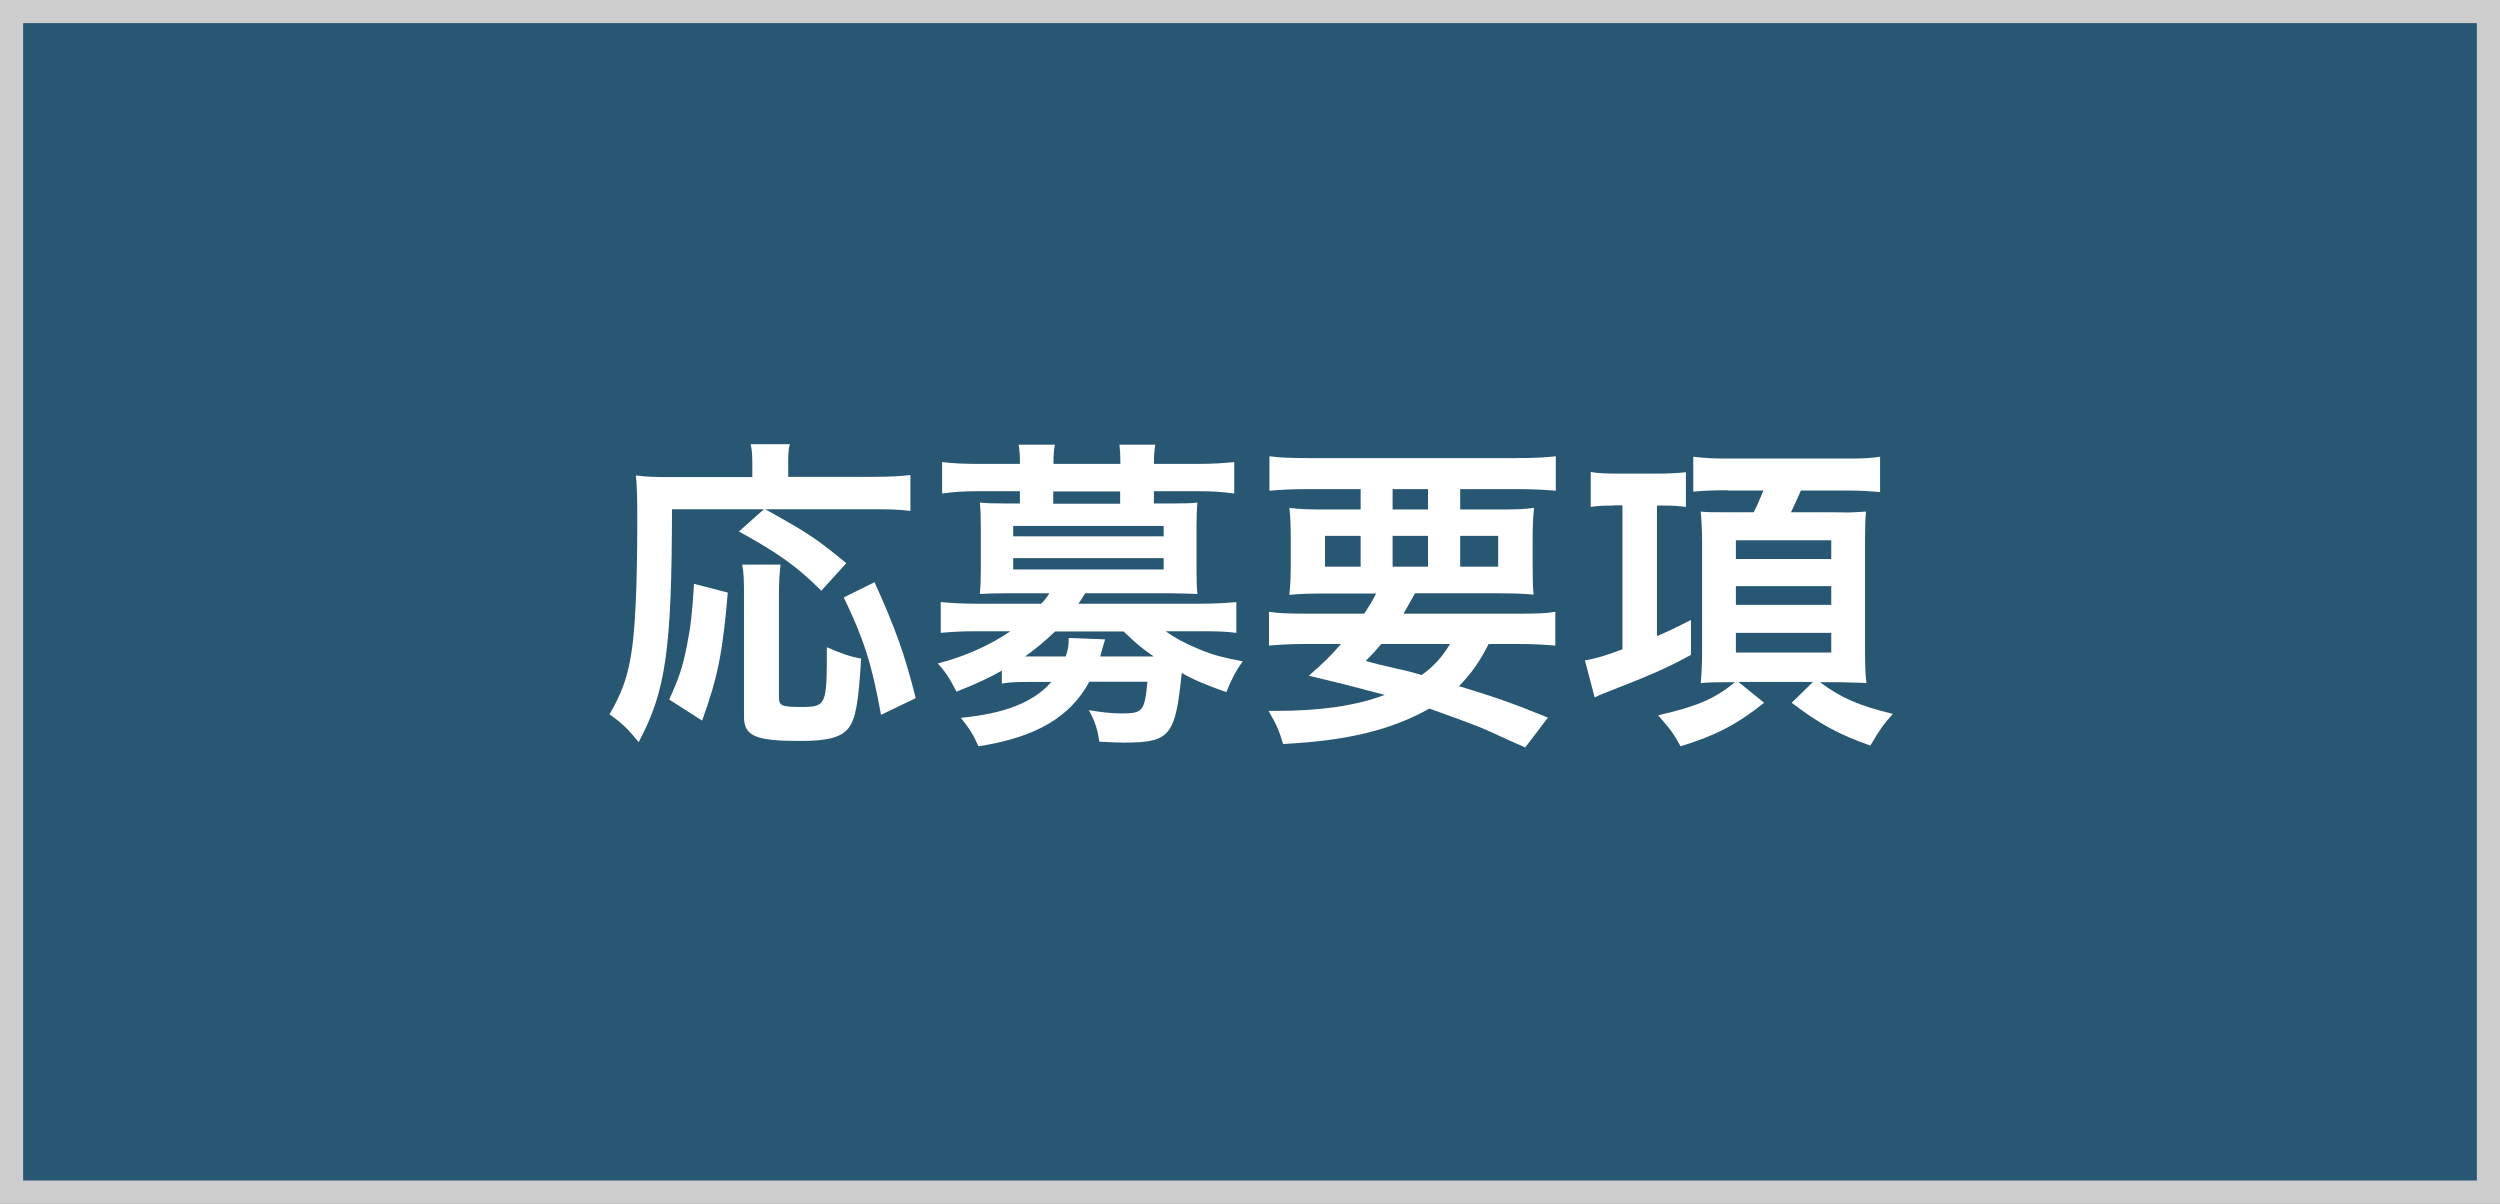
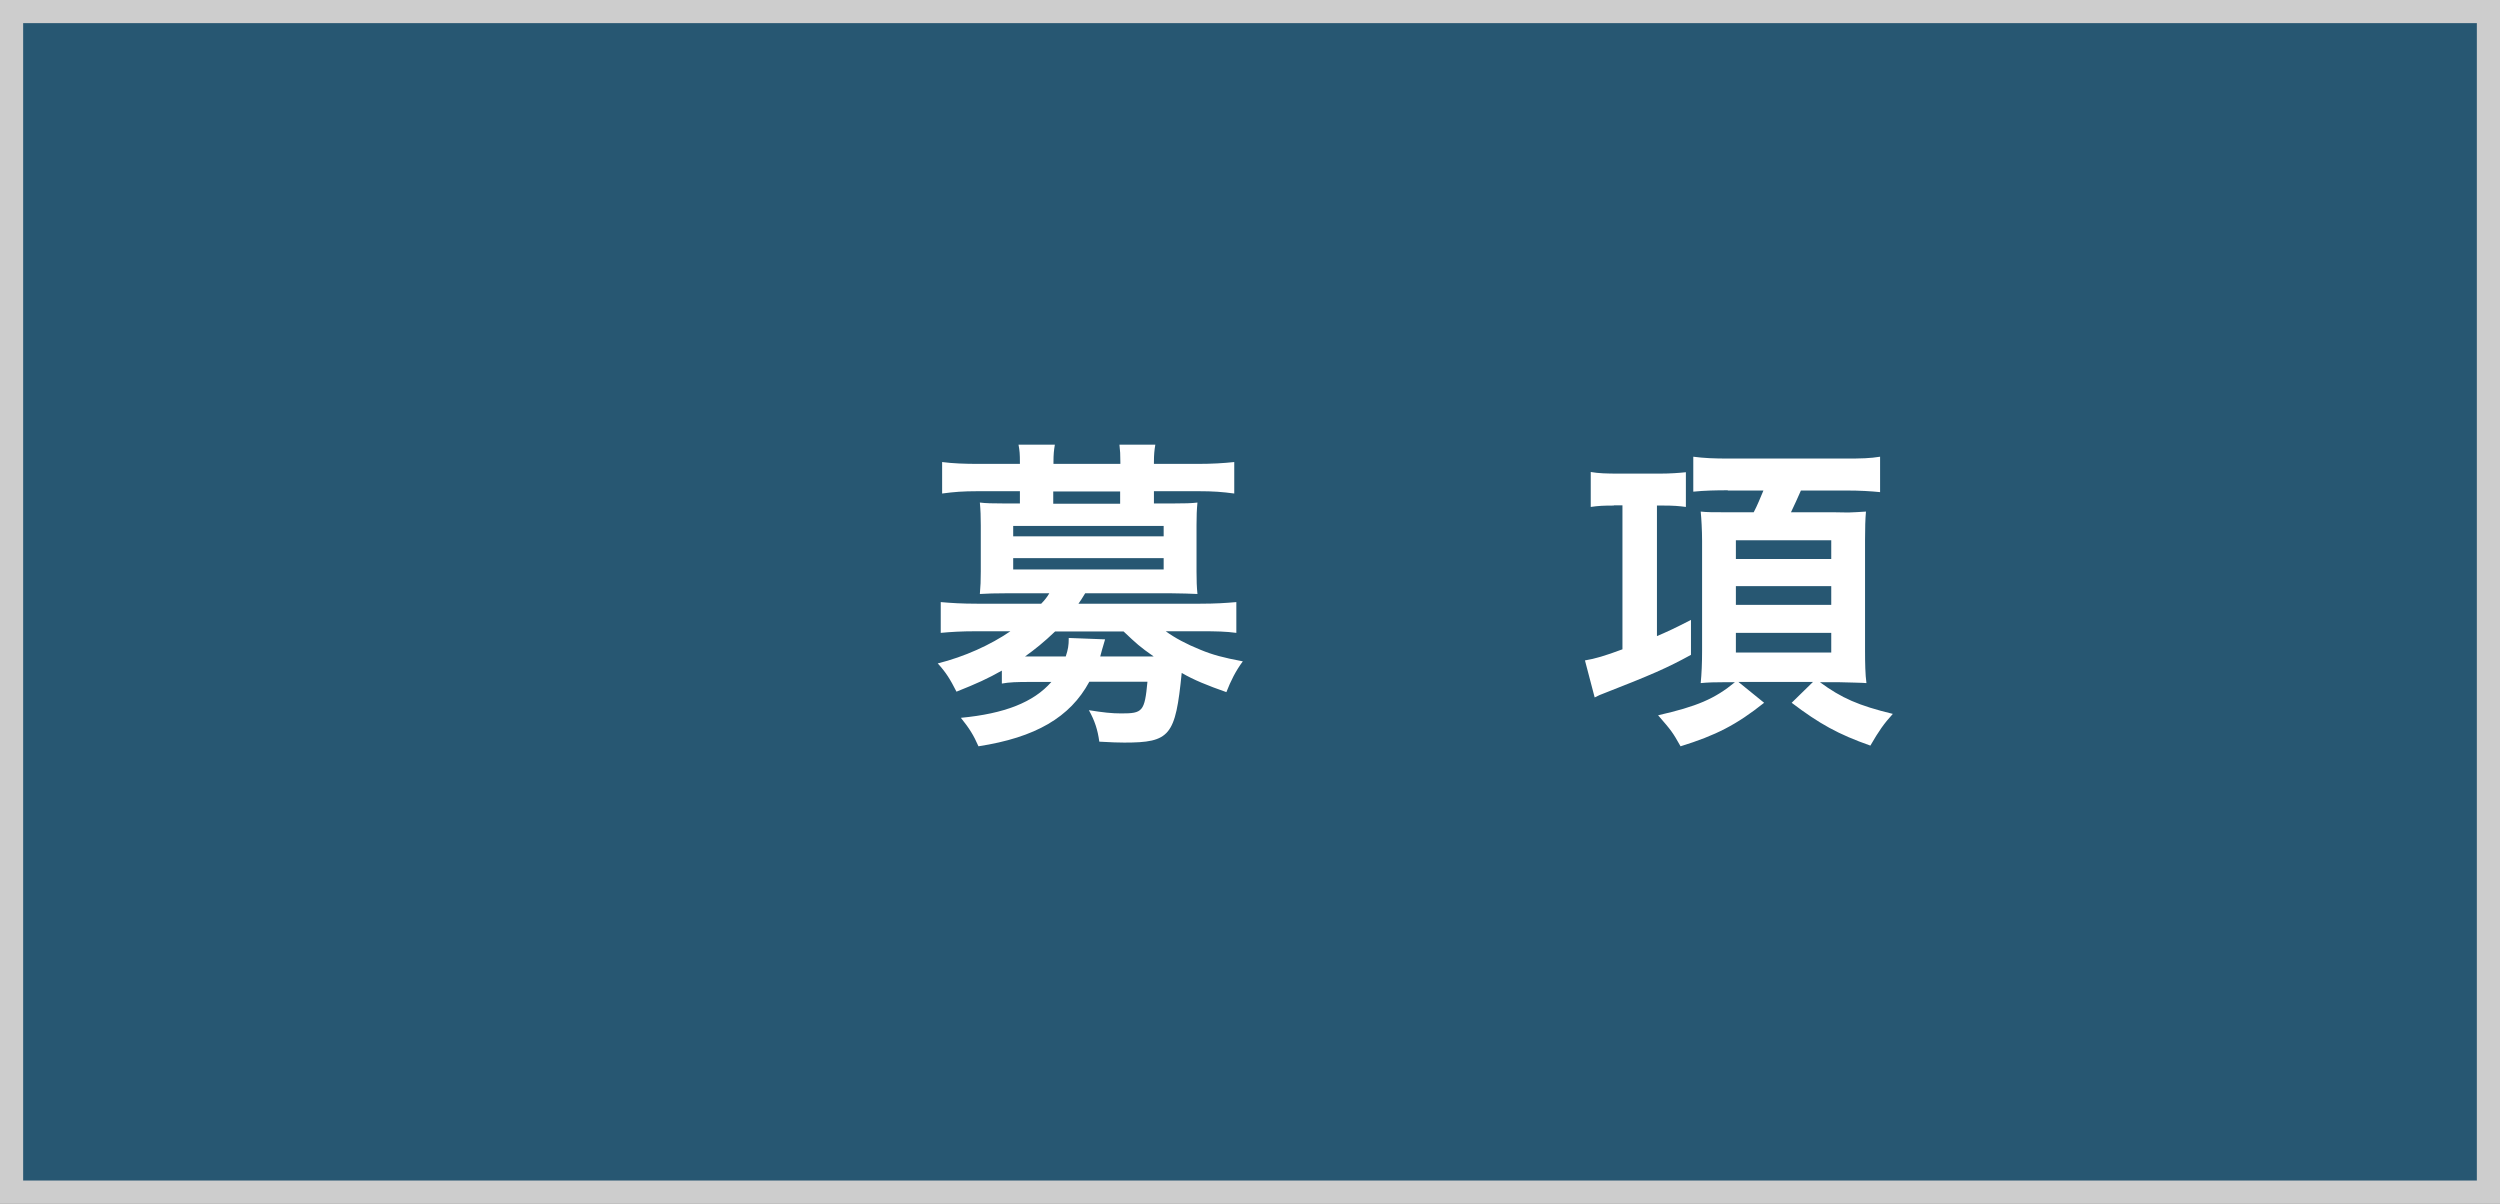
<svg xmlns="http://www.w3.org/2000/svg" version="1.1" id="レイヤー_1" x="0px" y="0px" viewBox="0 0 108 52" style="enable-background:new 0 0 108 52;" xml:space="preserve">
  <rect x="0" y="0" width="108" height="52" fill="#808080" stroke="none" />
  <style type="text/css">
	.st0{fill:#275772;}
	.st1{fill:#CDCDCD;}
	.st2{fill:#FFFFFF;}
</style>
  <g>
    <rect x="0.5" y="0.5" class="st0" width="107" height="51" />
    <path class="st1" d="M107,1v50H1V1H107 M108,0h-1H1H0v1v50v1h1h106h1v-1V1V0L108,0z" />
  </g>
  <g>
    <g>
-       <path class="st2" d="M29.03,22c-0.01,6.09-0.27,7.87-1.44,10.06c-0.45-0.56-0.73-0.83-1.26-1.2c0.52-0.91,0.73-1.47,0.91-2.44    c0.2-1.05,0.29-3.1,0.29-5.92c0-1.01-0.01-1.49-0.06-1.96c0.46,0.06,0.85,0.07,1.46,0.07h3.57v-0.62c0-0.31-0.01-0.53-0.07-0.8    h1.69c-0.06,0.22-0.07,0.43-0.07,0.81v0.6h3.63c0.77,0,1.25-0.03,1.65-0.08v1.55C38.84,22.01,38.41,22,37.7,22h-4.64    c1.88,1.05,2.16,1.23,3.5,2.33l-1.08,1.19c-1.05-1.05-1.85-1.62-3.56-2.56L33,22H29.03z M28.91,30.22    c0.43-0.95,0.57-1.37,0.76-2.3c0.17-0.87,0.24-1.46,0.31-2.7l1.46,0.38c-0.22,2.59-0.43,3.66-1.11,5.53L28.91,30.22z M33.72,24.39    c-0.04,0.32-0.07,0.73-0.07,1.32v4.4c0,0.38,0.11,0.43,0.95,0.43c1.11,0,1.12-0.06,1.12-2.58c0.56,0.25,1.01,0.41,1.48,0.49    c-0.11,1.92-0.24,2.62-0.55,3.01s-0.88,0.55-2.07,0.55c-1.95,0-2.44-0.21-2.44-1.05v-5.27c0-0.63-0.01-0.97-0.08-1.3H33.72z     M38.06,30.88c-0.39-2.16-0.74-3.28-1.61-5.07l1.33-0.66c0.92,2.04,1.3,3.11,1.78,5.01L38.06,30.88z" />
      <path class="st2" d="M43.28,28.97c-0.6,0.34-1.08,0.56-1.96,0.91c-0.27-0.53-0.45-0.83-0.81-1.22c1.16-0.29,2.28-0.8,3.14-1.39    h-1.47c-0.67,0-1.11,0.03-1.54,0.07v-1.33c0.45,0.04,0.9,0.07,1.58,0.07h2.76c0.15-0.15,0.27-0.31,0.35-0.45h-1.89    c-0.46,0-0.78,0.01-1.11,0.03c0.03-0.32,0.04-0.6,0.04-0.97v-2c0-0.36-0.01-0.66-0.04-0.98c0.24,0.03,0.53,0.04,1.11,0.04h0.62    v-0.53h-1.82c-0.64,0-1.02,0.03-1.54,0.1v-1.36c0.46,0.06,0.97,0.08,1.57,0.08h1.79v-0.07c0-0.34-0.01-0.5-0.06-0.76h1.57    c-0.04,0.24-0.06,0.41-0.06,0.76v0.07h2.89v-0.07c0-0.34-0.01-0.5-0.04-0.76h1.55c-0.04,0.24-0.06,0.42-0.06,0.76v0.07h1.89    c0.62,0,1.11-0.03,1.58-0.08v1.36c-0.52-0.07-0.9-0.1-1.54-0.1h-1.93v0.53h0.77c0.57,0,0.87-0.01,1.11-0.04    c-0.03,0.31-0.04,0.59-0.04,0.98v2c0,0.39,0.01,0.67,0.04,0.97c-0.32-0.01-0.66-0.03-1.12-0.03h-3.73    c-0.15,0.25-0.2,0.32-0.29,0.45h5.24c0.69,0,1.12-0.03,1.58-0.07v1.33c-0.45-0.06-0.85-0.07-1.54-0.07h-1.51    c0.38,0.28,0.9,0.56,1.5,0.8c0.53,0.22,0.98,0.34,1.83,0.5c-0.31,0.42-0.52,0.84-0.71,1.33c-0.8-0.28-1.42-0.53-1.93-0.83    c-0.27,2.72-0.5,3.01-2.48,3.01c-0.27,0-0.53-0.01-1.08-0.04c-0.07-0.52-0.2-0.91-0.45-1.36c0.62,0.1,0.99,0.14,1.4,0.14    c0.92,0,1.01-0.08,1.13-1.37h-2.51c-0.83,1.54-2.33,2.41-4.79,2.79c-0.21-0.48-0.39-0.77-0.76-1.23c1.89-0.18,3.14-0.67,3.91-1.55    H44.5c-0.56,0-0.9,0.01-1.22,0.07V28.97z M43.77,23.17h6.5v-0.45h-6.5V23.17z M43.77,24.6h6.5v-0.49h-6.5V24.6z M45.58,27.28    c-0.48,0.46-0.88,0.78-1.3,1.08c0.03,0,0.03,0,0.14,0h1.62c0.1-0.31,0.13-0.46,0.13-0.8l1.57,0.06c-0.01,0.06-0.1,0.31-0.21,0.74    h2.31c-0.6-0.42-0.74-0.55-1.3-1.08H45.58z M48.39,21.23H45.5v0.53h2.89V21.23z" />
-       <path class="st2" d="M58.93,26.52c0.22-0.34,0.32-0.5,0.52-0.88h-2.13c-0.73,0-1.19,0.01-1.62,0.06c0.04-0.41,0.06-0.73,0.06-1.36    v-0.97c0-0.64-0.01-1.01-0.06-1.43c0.45,0.06,0.9,0.07,1.55,0.07h1.53v-0.88h-2.33c-0.66,0-1.18,0.03-1.61,0.07v-1.49    c0.42,0.06,0.94,0.08,1.72,0.08h8.91c0.81,0,1.36-0.03,1.74-0.08v1.49c-0.45-0.04-0.95-0.07-1.62-0.07h-2.51v0.88h1.62    c0.71,0,1.16-0.01,1.57-0.07c-0.04,0.39-0.06,0.74-0.06,1.43v0.95c0,0.7,0.01,1.02,0.04,1.37c-0.35-0.04-0.79-0.06-1.58-0.06    h-3.54c-0.29,0.52-0.34,0.6-0.5,0.88h4.94c0.81,0,1.23-0.01,1.62-0.08v1.46c-0.46-0.04-0.94-0.07-1.62-0.07h-1.26    c-0.37,0.73-0.74,1.27-1.28,1.82c1.78,0.55,2.28,0.73,3.84,1.36l-0.98,1.29c-0.35-0.15-0.63-0.28-0.81-0.36    c-1.19-0.55-1.19-0.55-3.33-1.32c-1.64,0.92-3.53,1.39-6.32,1.53c-0.17-0.57-0.27-0.81-0.63-1.43c0.14,0,0.24,0,0.31,0    c1.93,0,3.46-0.22,4.71-0.69c-1.62-0.43-1.86-0.49-3.28-0.83c0.63-0.55,0.9-0.8,1.39-1.37h-1.5c-0.69,0-1.15,0.03-1.61,0.07v-1.46    c0.39,0.06,0.84,0.08,1.61,0.08H58.93z M57.24,23.15v1.33h1.54v-1.33H57.24z M59.67,27.82c-0.21,0.25-0.32,0.38-0.67,0.73    c0.49,0.14,0.49,0.14,1.58,0.39c0.15,0.03,0.35,0.08,0.84,0.22c0.5-0.36,0.9-0.79,1.22-1.34H59.67z M60.16,22.01h1.53v-0.88h-1.53    V22.01z M60.16,24.48h1.53v-1.33h-1.53V24.48z M63.08,24.48h1.64v-1.33h-1.64V24.48z" />
      <path class="st2" d="M69.72,21.84c-0.43,0-0.67,0.01-1,0.06v-1.51c0.34,0.06,0.69,0.07,1.21,0.07h1.79c0.43,0,0.83-0.03,1.11-0.06    v1.5c-0.29-0.04-0.55-0.06-0.97-0.06h-0.28v5.64c0.49-0.21,0.77-0.34,1.47-0.7v1.51c-1.04,0.57-1.68,0.85-3.88,1.71    c-0.03,0.01-0.04,0.01-0.28,0.13l-0.42-1.6c0.43-0.07,0.87-0.2,1.62-0.48v-6.22H69.72z M74.64,21.18c-0.5,0-1.01,0.01-1.49,0.06    v-1.51c0.46,0.06,0.88,0.08,1.55,0.08h5.01c0.71,0,1.08-0.01,1.51-0.08v1.53c-0.39-0.04-0.87-0.07-1.47-0.07h-1.95    c-0.15,0.35-0.28,0.62-0.43,0.94h1.86l0.62,0.01c0.15,0,0.59-0.03,0.76-0.04c-0.03,0.32-0.04,0.73-0.04,1.23v4.78    c0,0.53,0.01,1.04,0.06,1.4c-0.07,0-0.12-0.01-0.15-0.01c-0.11-0.01-0.48-0.01-1.09-0.03h-0.77c0.94,0.69,1.67,1.01,3.15,1.37    c-0.39,0.43-0.6,0.73-0.97,1.37c-1.39-0.49-2.2-0.94-3.4-1.85l0.92-0.9H75.1l1.11,0.9c-1.19,0.95-2.09,1.41-3.61,1.88    c-0.35-0.62-0.39-0.67-0.97-1.34c1.67-0.38,2.45-0.71,3.32-1.43h-0.36c-0.49,0-0.83,0.01-1.12,0.04c0.04-0.39,0.06-0.87,0.06-1.39    v-4.75c0-0.45-0.03-0.99-0.06-1.27c0.29,0.03,0.49,0.03,1.16,0.03h1.13c0.15-0.28,0.29-0.63,0.42-0.94H74.64z M74.99,24.15h4.12    v-0.81h-4.12V24.15z M74.99,26.13h4.12v-0.81h-4.12V26.13z M74.99,28.19h4.12v-0.85h-4.12V28.19z" />
    </g>
  </g>
  <g>
</g>
  <g>
</g>
  <g>
</g>
  <g>
</g>
  <g>
</g>
  <g>
</g>
  <g>
</g>
  <g>
</g>
  <g>
</g>
  <g>
</g>
  <g>
</g>
  <g>
</g>
  <g>
</g>
  <g>
</g>
  <g>
</g>
</svg>